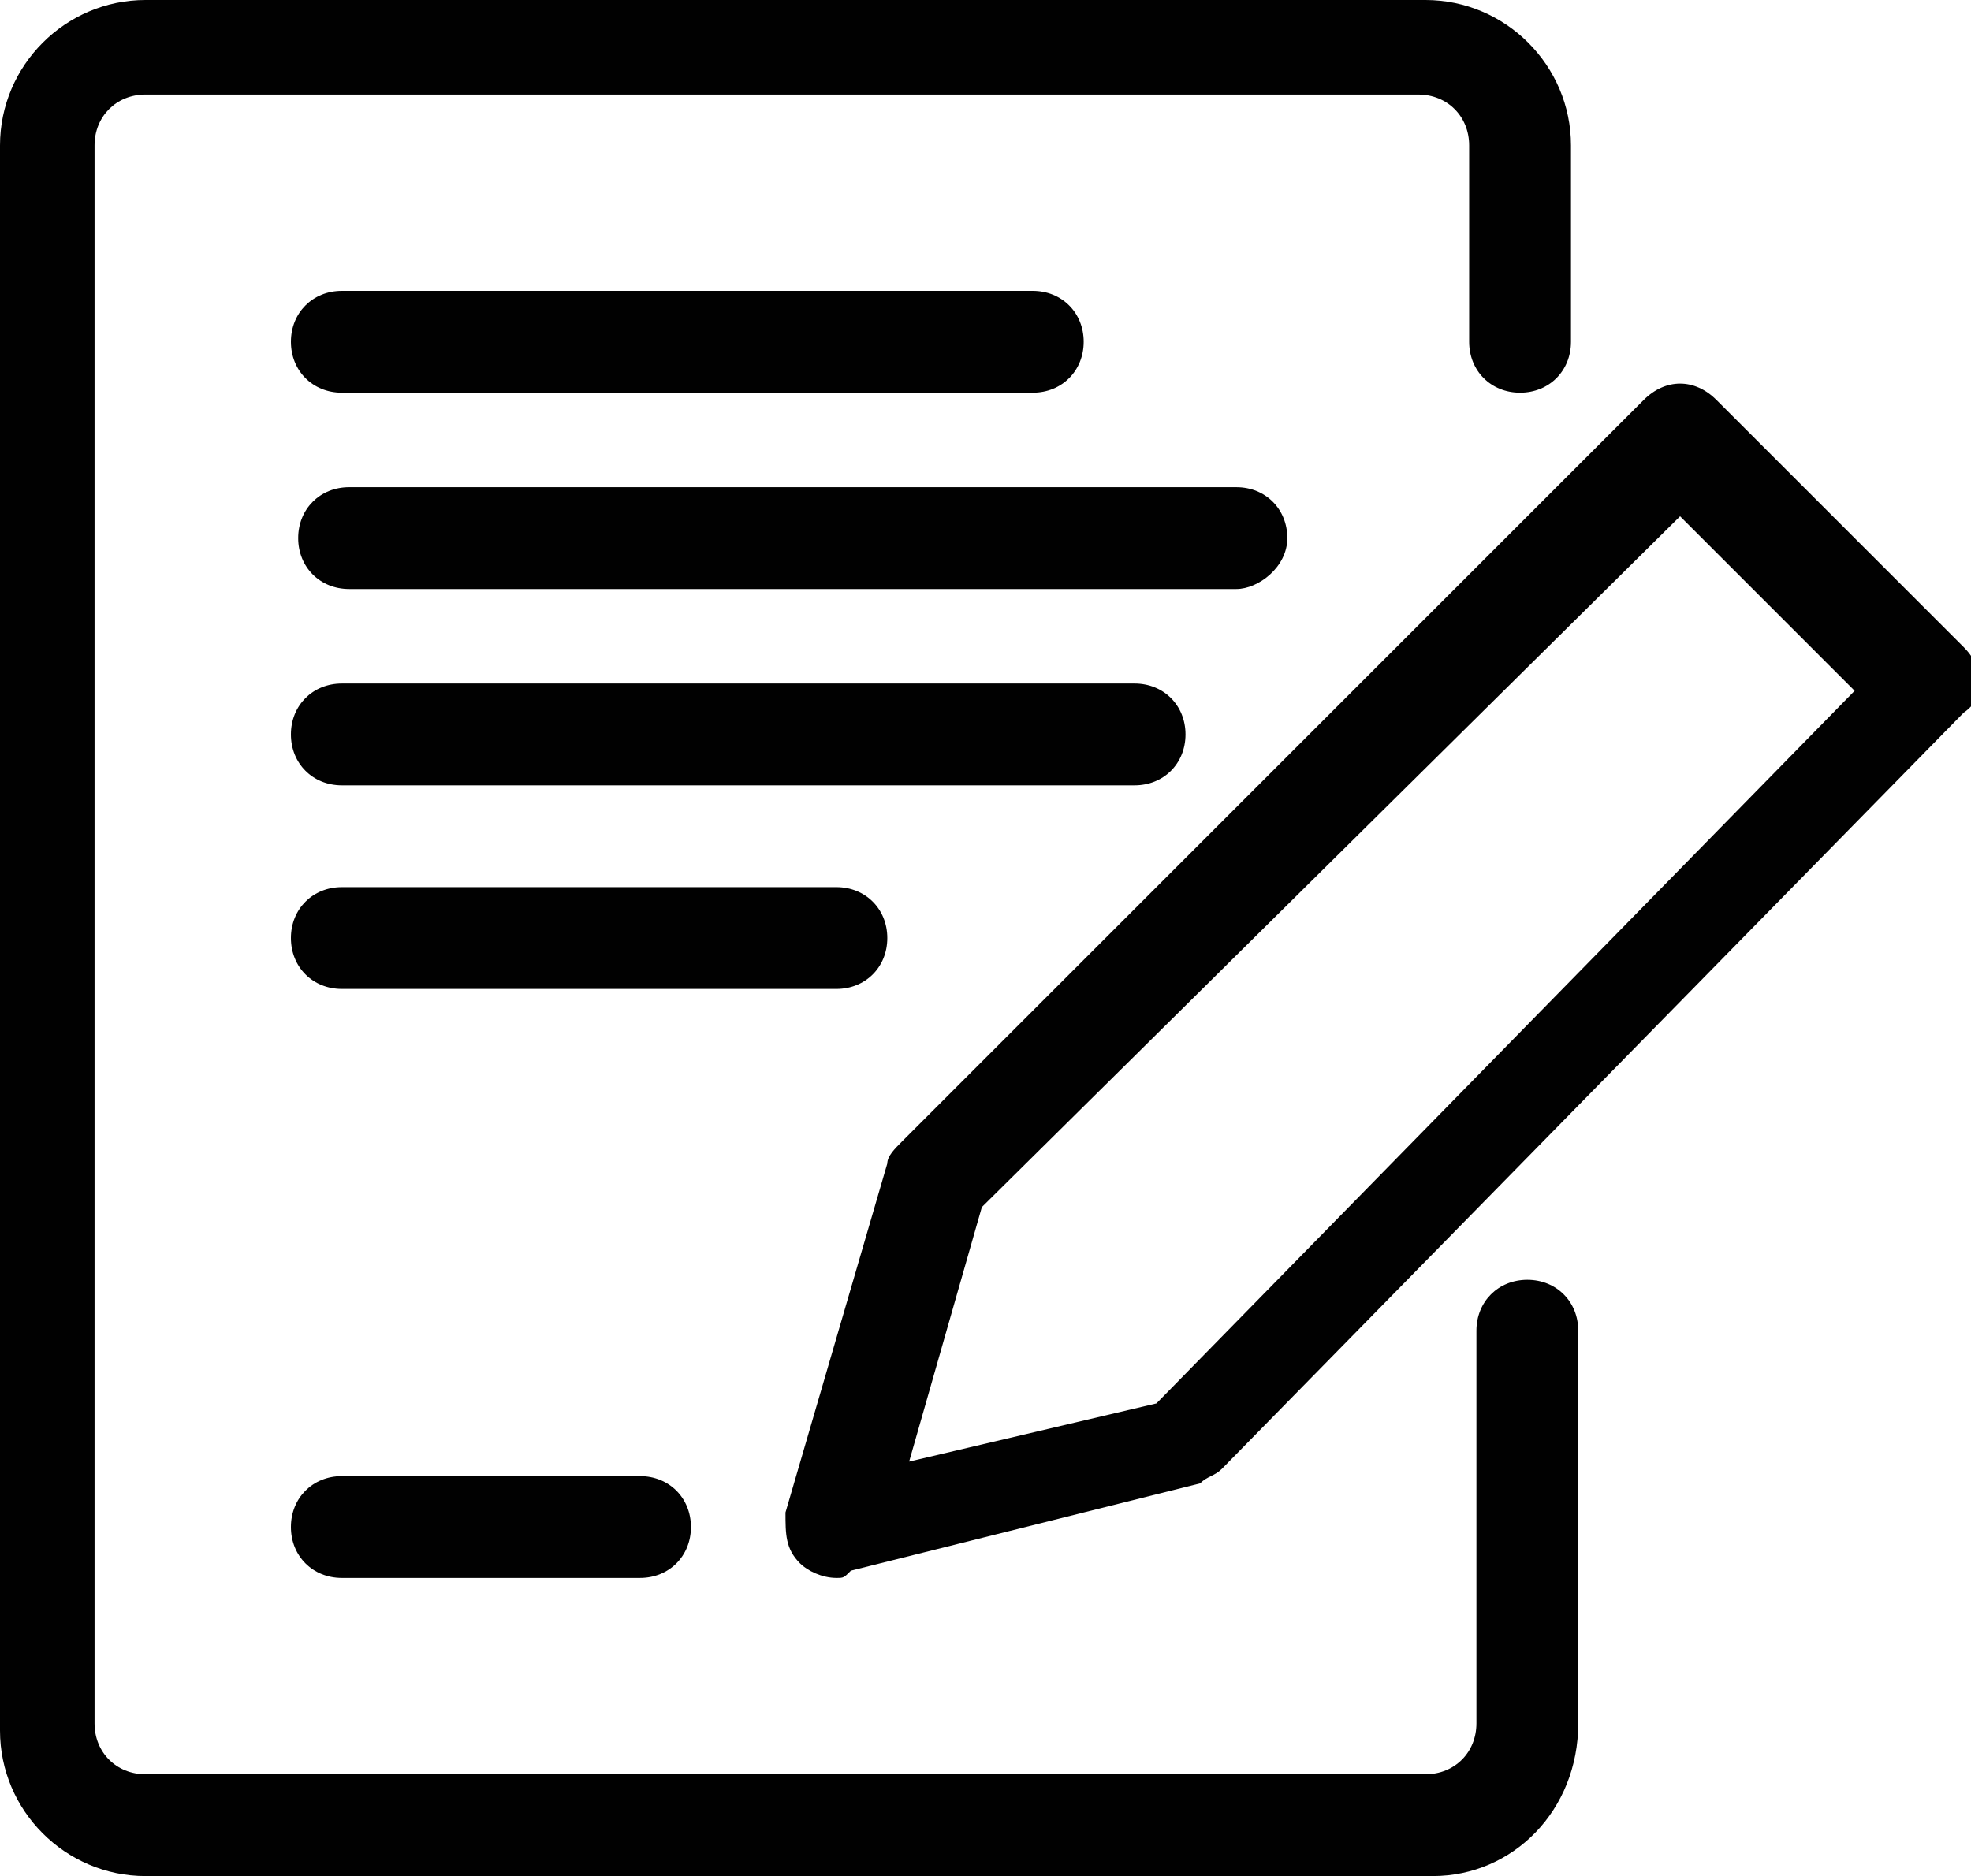
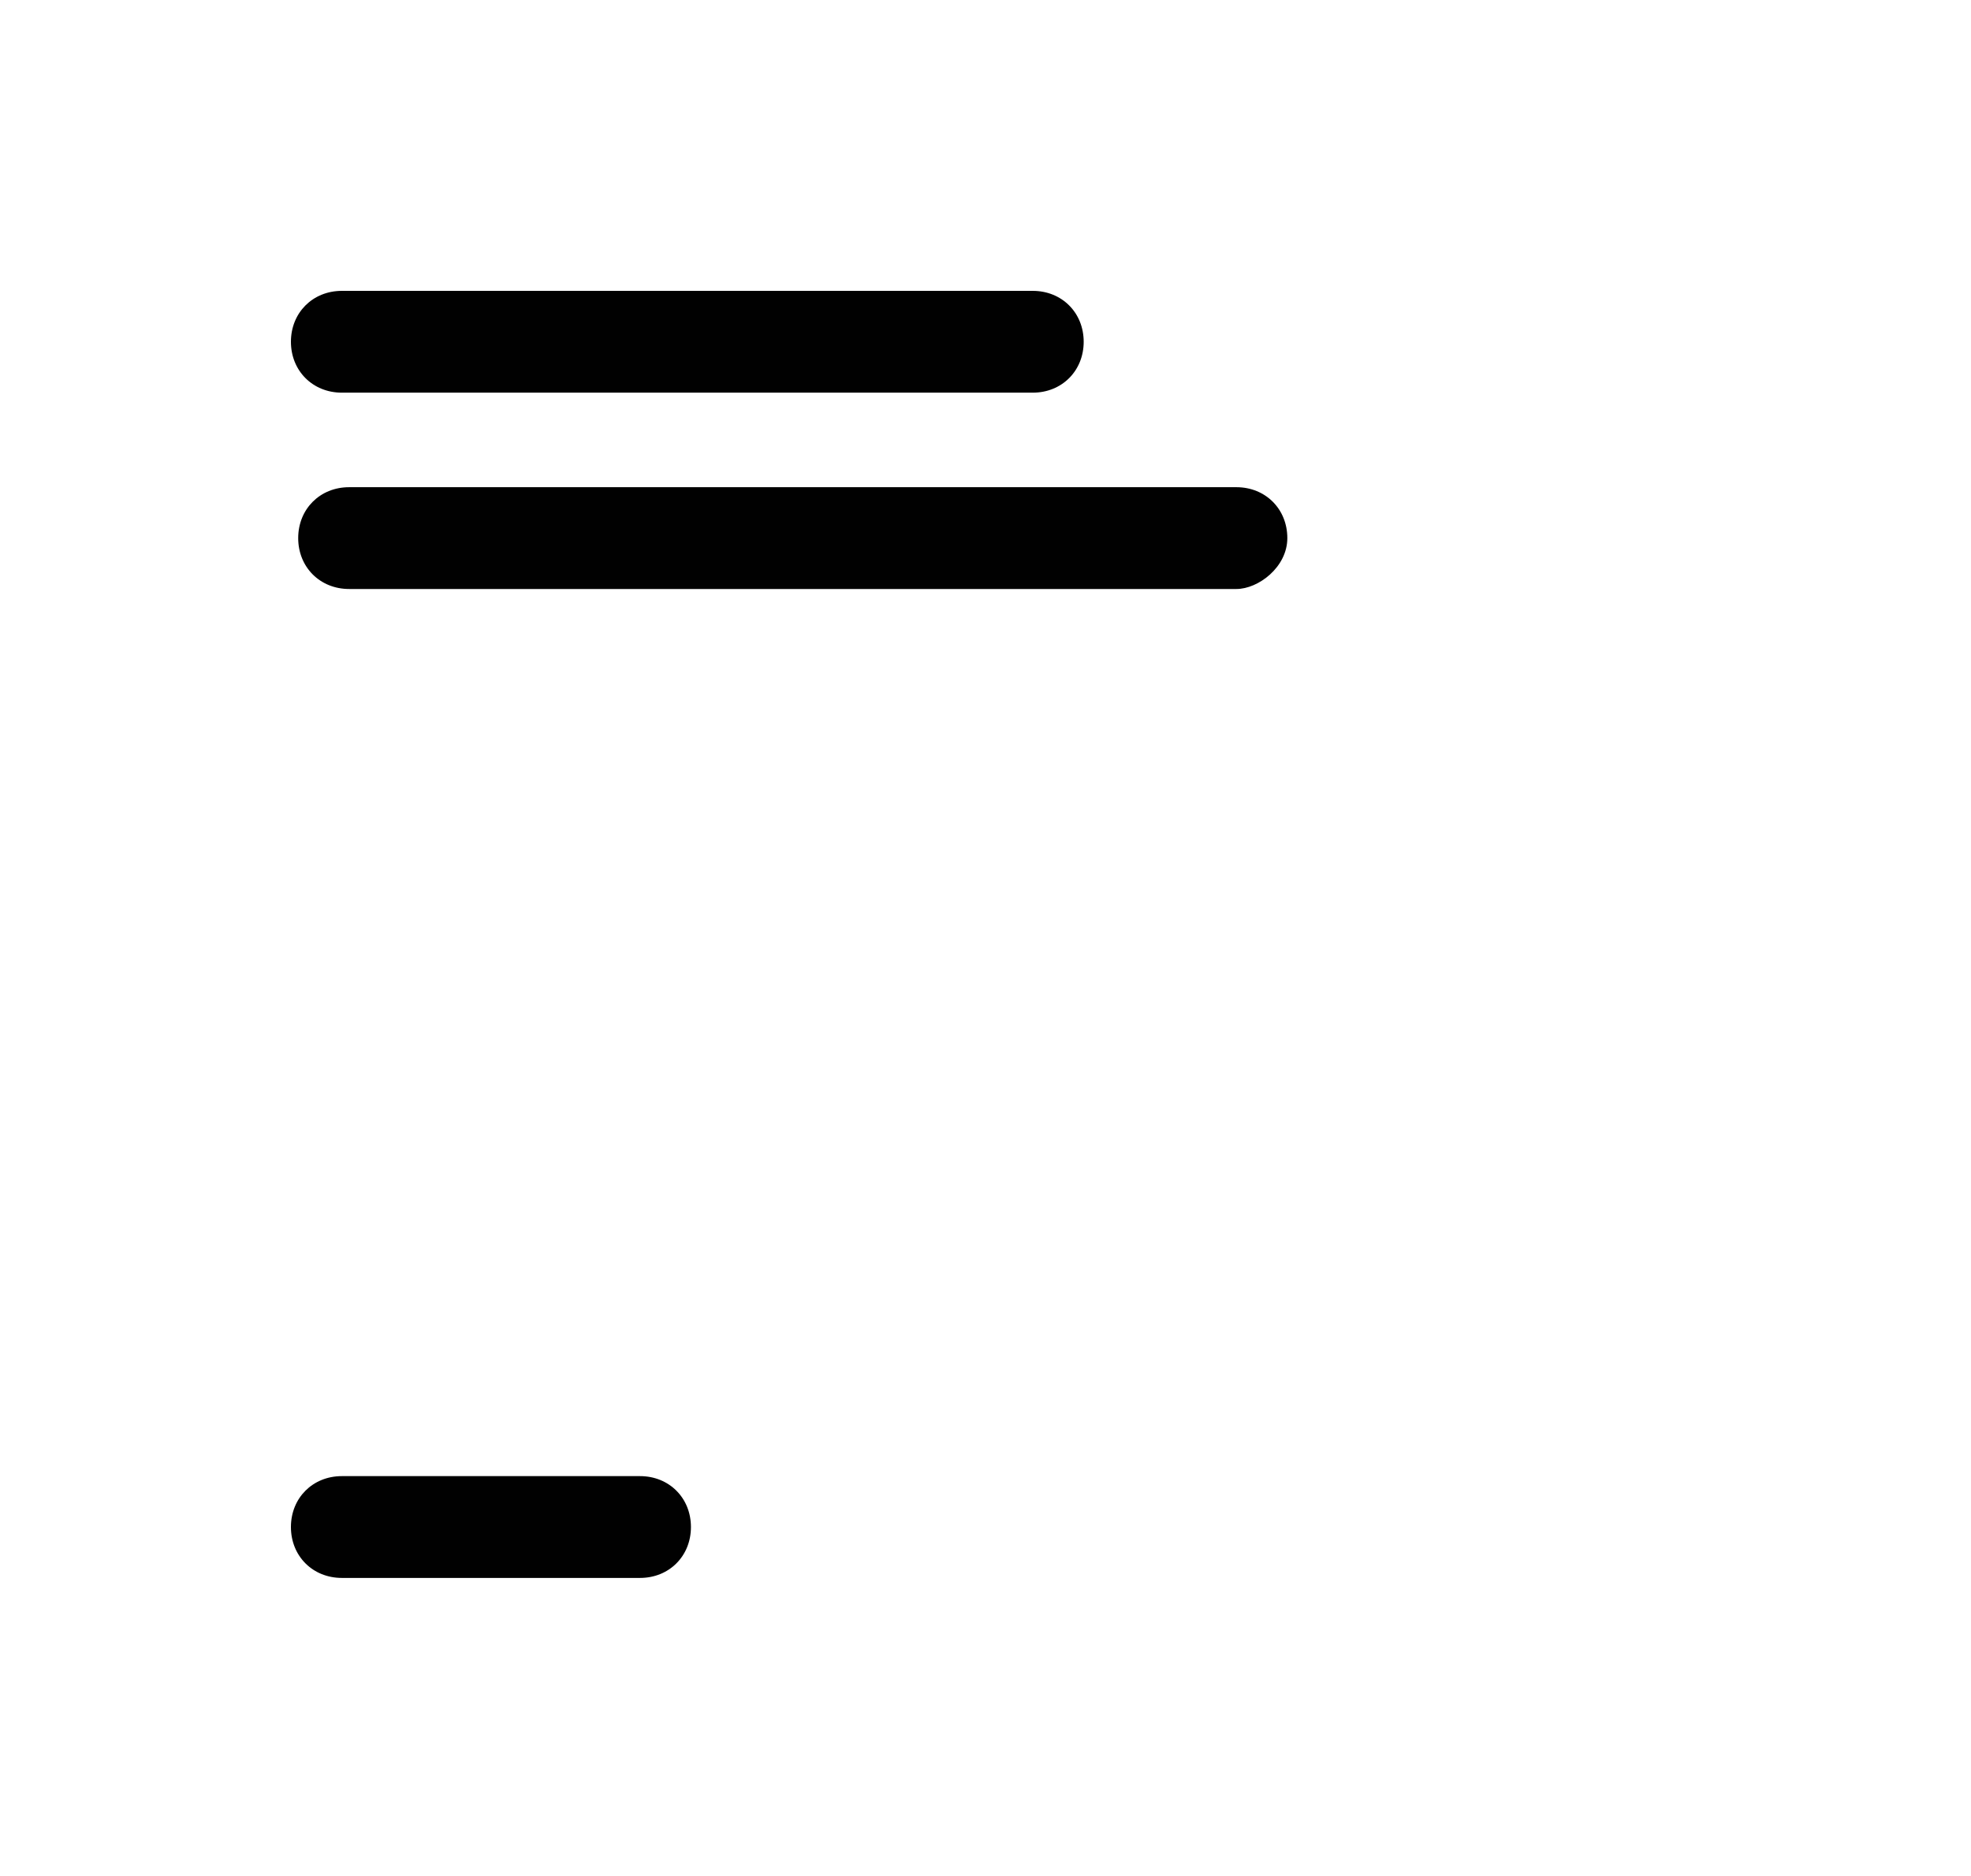
<svg xmlns="http://www.w3.org/2000/svg" version="1.1" id="Layer_1" x="0px" y="0px" viewBox="0 0 27.1 25.8" style="enable-background:new 0 0 27.1 25.8;" xml:space="preserve">
  <style type="text/css">
	.st0{fill:#010101;}
</style>
  <g id="a">
</g>
  <g id="b">
    <g id="c">
      <g transform="translate(520 560)">
-         <path class="st0" d="M-500.3-534.2H-518c-1.1,0-2-0.9-2-2V-558c0-1.1,0.9-2,2-2h17.6c1.1,0,2,0.9,2,2v2.7c0,0.4-0.3,0.7-0.7,0.7     s-0.7-0.3-0.7-0.7v-2.7c0-0.4-0.3-0.7-0.7-0.7H-518c-0.4,0-0.7,0.3-0.7,0.7v21.7c0,0.4,0.3,0.7,0.7,0.7h17.6     c0.4,0,0.7-0.3,0.7-0.7v-5.4c0-0.4,0.3-0.7,0.7-0.7s0.7,0.3,0.7,0.7v5.4C-498.3-535.1-499.2-534.2-500.3-534.2L-500.3-534.2z" />
        <path class="st0" d="M-505.8-554.6h-9.5c-0.4,0-0.7-0.3-0.7-0.7s0.3-0.7,0.7-0.7h9.5c0.4,0,0.7,0.3,0.7,0.7     S-505.4-554.6-505.8-554.6z" />
        <path class="st0" d="M-503-551.9h-12.2c-0.4,0-0.7-0.3-0.7-0.7s0.3-0.7,0.7-0.7h12.2c0.4,0,0.7,0.3,0.7,0.7     S-502.7-551.9-503-551.9L-503-551.9z" />
-         <path class="st0" d="M-504.4-549.2h-10.9c-0.4,0-0.7-0.3-0.7-0.7s0.3-0.7,0.7-0.7h10.9c0.4,0,0.7,0.3,0.7,0.7     S-504-549.2-504.4-549.2z" />
-         <path class="st0" d="M-508.5-546.4h-6.8c-0.4,0-0.7-0.3-0.7-0.7s0.3-0.7,0.7-0.7h6.8c0.4,0,0.7,0.3,0.7,0.7     S-508.1-546.4-508.5-546.4z" />
-         <path class="st0" d="M-508.5-538.3c-0.2,0-0.4-0.1-0.5-0.2c-0.2-0.2-0.2-0.4-0.2-0.7l1.4-4.8c0-0.1,0.1-0.2,0.2-0.3l10.2-10.2     c0.3-0.3,0.7-0.3,1,0l3.4,3.4c0.3,0.3,0.3,0.7,0,0.9l-10.2,10.4c-0.1,0.1-0.2,0.1-0.3,0.2l-4.8,1.2     C-508.4-538.3-508.4-538.3-508.5-538.3C-508.5-538.3-508.5-538.3-508.5-538.3z M-506.5-543.4l-1,3.5l3.4-0.8l9.6-9.8l-2.4-2.4     L-506.5-543.4L-506.5-543.4L-506.5-543.4z" />
        <path class="st0" d="M-511.2-538.3h-4.1c-0.4,0-0.7-0.3-0.7-0.7s0.3-0.7,0.7-0.7h4.1c0.4,0,0.7,0.3,0.7,0.7     S-510.8-538.3-511.2-538.3z" />
      </g>
    </g>
  </g>
</svg>